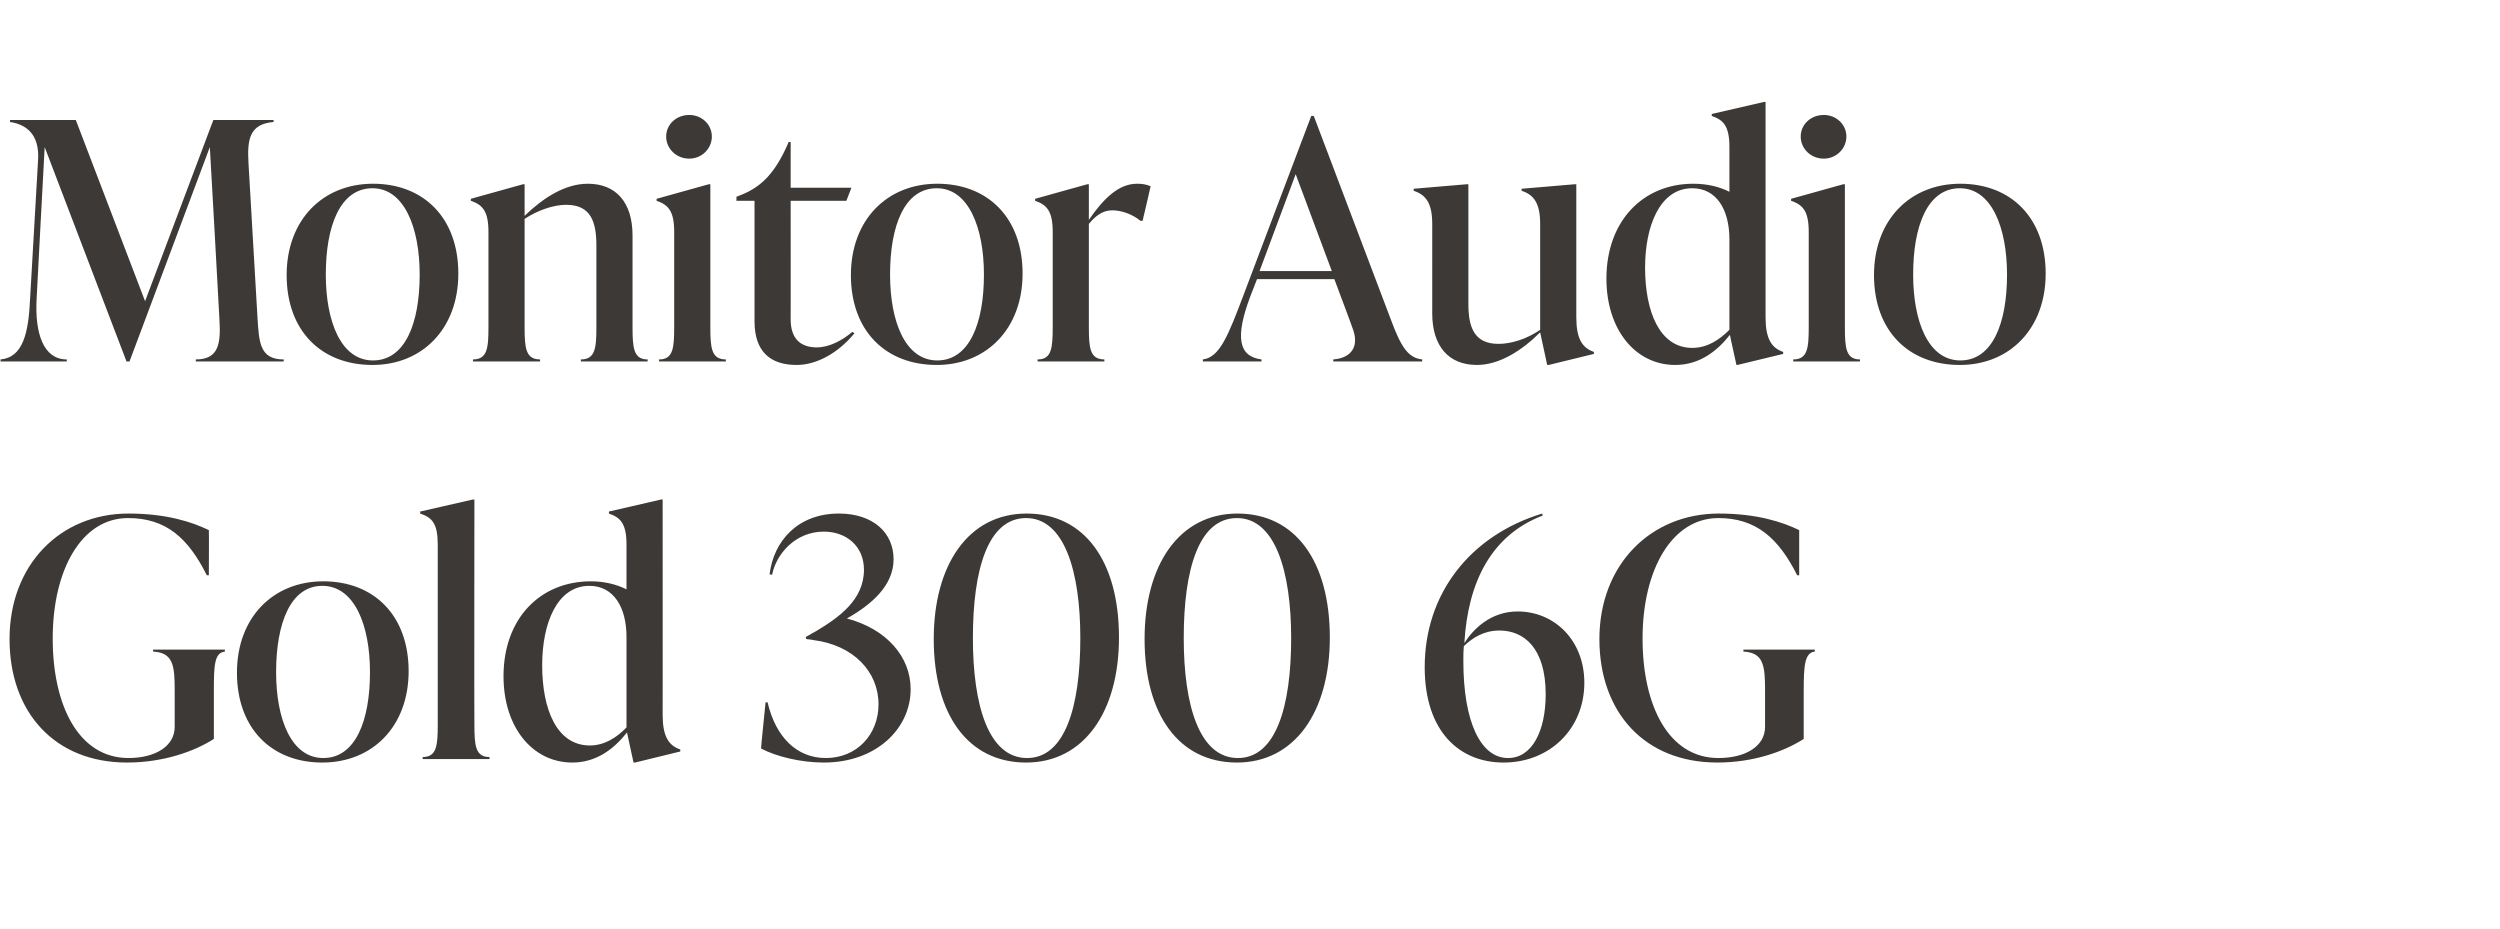
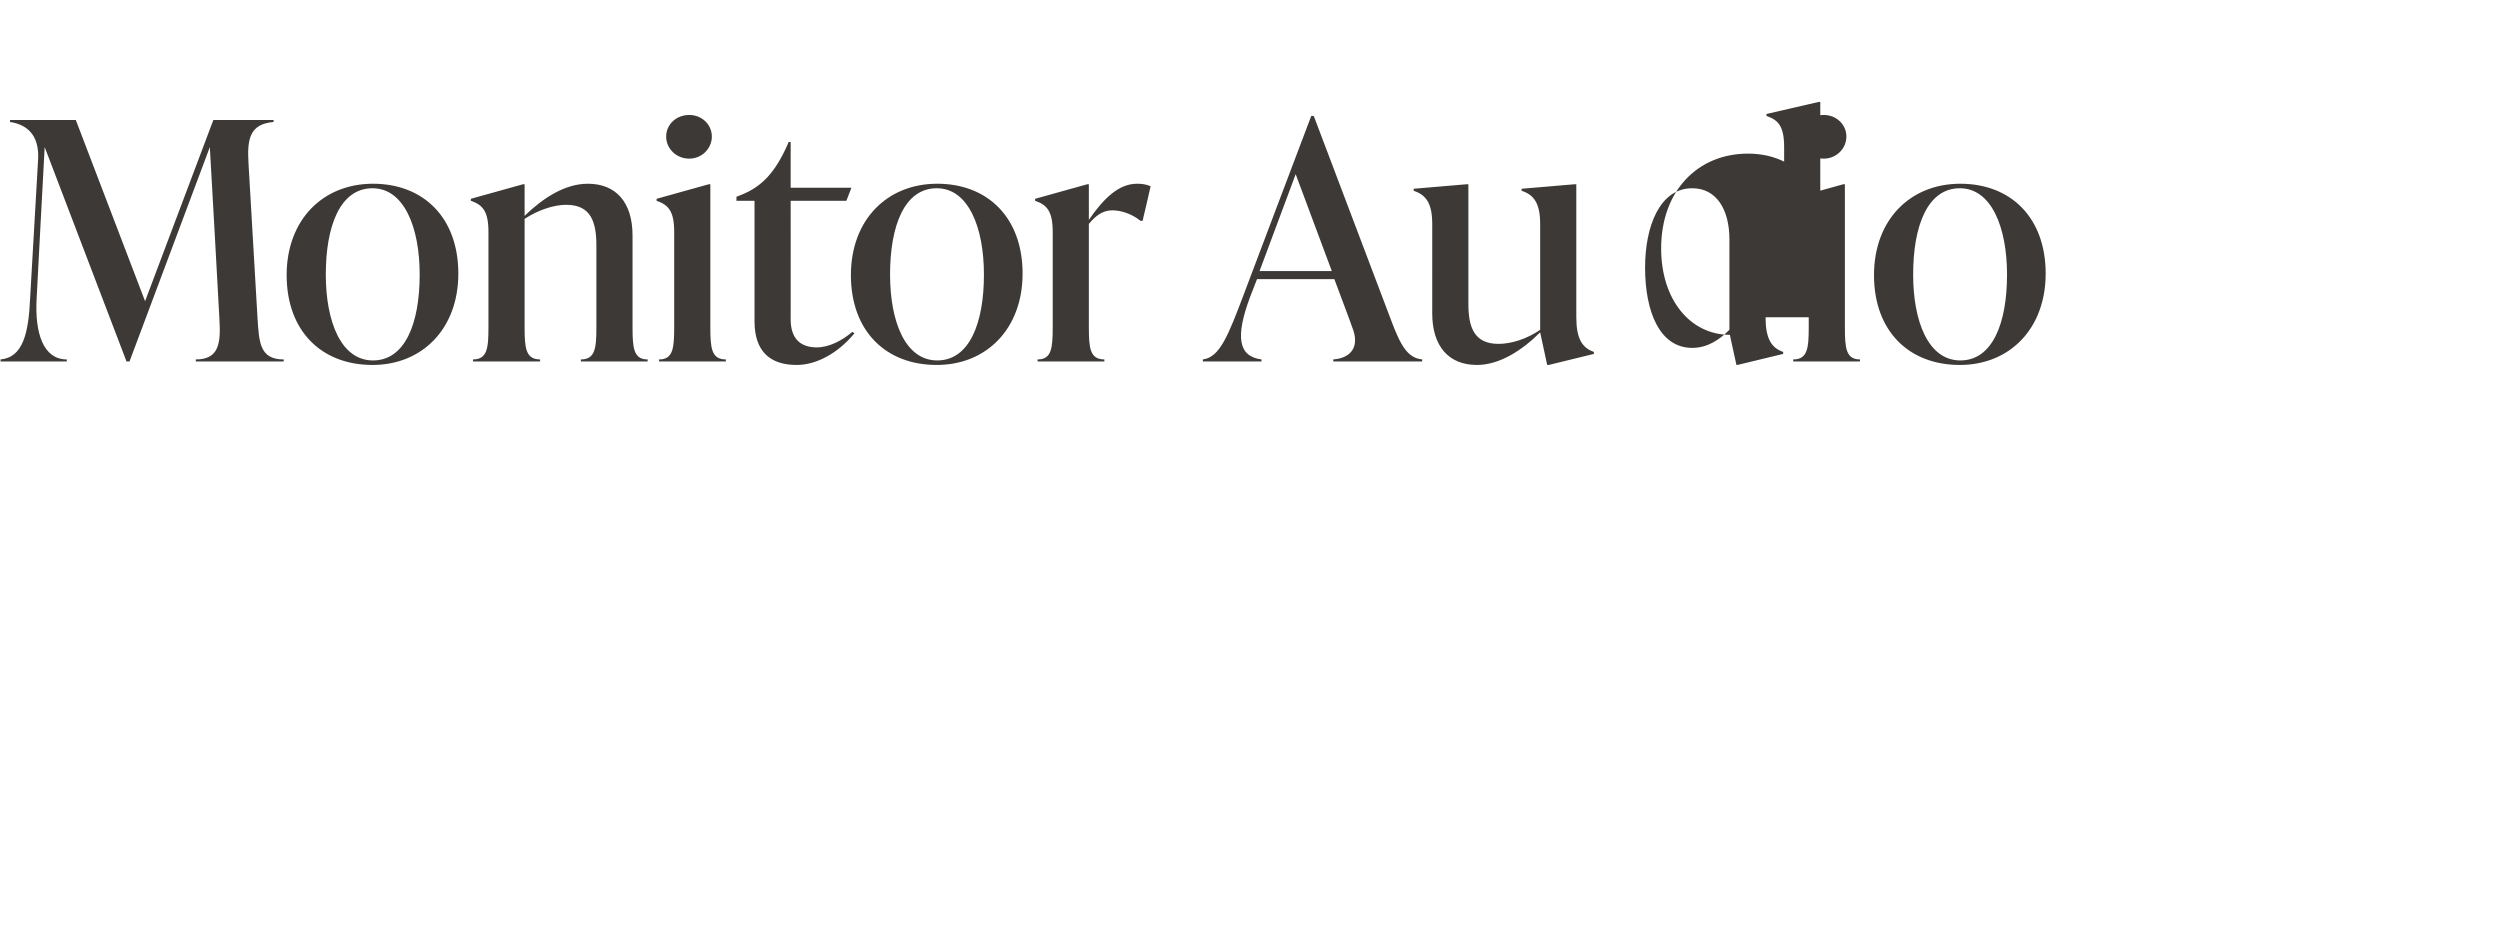
<svg xmlns="http://www.w3.org/2000/svg" version="1.1" width="498px" height="185px" viewBox="0 -21 498 185" style="top:-21px">
  <desc>Monitor Audio Gold 300 6G</desc>
  <defs />
  <g id="Polygon140360">
-     <path d="m1.9 106.3c0-14.8 10.1-25 23.7-25c7.6 0 12.7 1.7 16 3.3c.05.01 0 9 0 9h-.4c-3.7-7.4-8.1-11.4-15.7-11.4c-9.2 0-15 10.2-15 24c0 13.4 5.2 23.8 15.1 23.8c5.4 0 9.2-2.4 9.2-6.2v-7.3c0-4.9-.3-7.5-4.3-7.7v-.4h14.3s-.03.37 0 .4c-2.1.2-2.2 2.8-2.2 7.7v9.7c-3.9 2.5-10.1 4.7-17.3 4.7c-14.4 0-23.4-10-23.4-24.6zm45.3 6.7c0-11 7.2-18.2 17.2-18.2c10.1 0 17 6.8 17 17.9c0 11-7.2 18.2-17.2 18.2c-10.1 0-17-6.8-17-17.9zm26.5-.1c0-9.4-3.1-17.2-9.5-17.2c-6.3 0-9.2 7.4-9.2 17.2c0 9.3 3 17.1 9.4 17.1c6.4 0 9.3-7.4 9.3-17.1zm10.5 17.3v-.4c2.8 0 3-2.3 3-6.5V87.5c0-4.2-1.1-5.4-3.5-6.2v-.4l10.5-2.4h.3s-.05 44.79 0 44.8c0 4.2.2 6.5 3 6.5v.4H84.2zm47.8-8.8c0 4.3 1.2 6.1 3.5 6.9c.05 0 0 .4 0 .4l-9 2.2h-.3s-1.32-6.03-1.3-6c-2.6 3.3-6.1 6-10.9 6c-7.9 0-13.7-7-13.7-17.2c0-11.5 7.3-18.9 17.4-18.9c2.7 0 5.1.6 7.1 1.6v-8.9c0-4.2-1.2-5.4-3.5-6.2c-.03.01 0-.4 0-.4l10.4-2.4h.3s.02 42.94 0 42.9zm-7.2 2.5v-18c0-6-2.6-10.2-7.4-10.2c-6.5 0-9.4 7.6-9.4 15.8c0 8.8 2.9 16 9.5 16c2.9 0 5.4-1.6 7.3-3.6zm56.6-7.6c0 7.8-6.8 14.6-17.3 14.6c-4.6 0-9.5-1.2-12.5-2.8c-.04.01.9-9.2.9-9.2c0 0 .44.03.4 0c1.6 6.9 5.8 11.1 11.6 11.1c6.2 0 10.5-4.7 10.5-10.7c0-6.5-5-11.8-13-12.8c.02-.04-1.4-.2-1.4-.2l-.1-.4s2.08-1.22 2.1-1.2c4.5-2.7 9.5-6.2 9.5-12.2c0-4.7-3.5-7.6-8-7.6c-5.7 0-9.5 4.5-10.3 8.6l-.5-.1c.8-6.6 5.6-12.1 13.8-12.1c6.8 0 10.9 3.8 10.9 9.1c0 5.3-4.5 9.1-9.3 11.8c7.9 2.1 12.7 7.6 12.7 14.1zm4.6-10c0-14.8 6.9-25 18.5-25c11.6 0 18.4 9.6 18.4 24.7c0 14.8-7 24.9-18.5 24.9c-11.6 0-18.4-9.6-18.4-24.6zm29.2-.2c0-13.3-3.2-23.9-10.8-23.9c-7.6 0-10.6 10.2-10.6 23.9c0 13.4 3.1 23.9 10.8 23.9c7.5 0 10.6-10.1 10.6-23.9zm12.8.2c0-14.8 6.9-25 18.5-25c11.6 0 18.4 9.6 18.4 24.7c0 14.8-7 24.9-18.5 24.9c-11.6 0-18.4-9.6-18.4-24.6zm29.2-.2c0-13.3-3.2-23.9-10.8-23.9c-7.6 0-10.6 10.2-10.6 23.9c0 13.4 3.1 23.9 10.8 23.9c7.5 0 10.6-10.1 10.6-23.9zm58.4 8.9c0 9.2-6.9 15.9-16.1 15.9c-8.7 0-15.7-6.1-15.7-19c0-14.6 9-26.2 23.4-30.6l.1.4c-10.2 3.9-14.9 13.2-15.6 25.4c1.7-2.7 5.2-6.3 10.6-6.3c7.3 0 13.3 5.7 13.3 14.2zm-7.7 2.3c0-9.3-4.4-12.7-9.2-12.7c-3.1 0-5.3 1.4-7.1 3.1c-.1 1-.1 2.1-.1 3c0 12 3.4 19.3 8.9 19.3c4.8 0 7.5-5.4 7.5-12.7zm10.7-11c0-14.8 10.2-25 23.8-25c7.6 0 12.7 1.7 16 3.3v9h-.4c-3.7-7.4-8.2-11.4-15.7-11.4c-9.2 0-15.1 10.2-15.1 24c0 13.4 5.2 23.8 15.1 23.8c5.5 0 9.3-2.4 9.3-6.2v-7.3c0-4.9-.3-7.5-4.3-7.7c-.04-.03 0-.4 0-.4h14.2s.03.37 0 .4c-2 .2-2.2 2.8-2.2 7.7v9.7c-3.9 2.5-10 4.7-17.2 4.7c-14.5 0-23.5-10-23.5-24.6z" stroke="none" fill="#3d3936" />
-   </g>
+     </g>
  <g id="Polygon140359">
-     <path d="m51.3 42.4c.3 4.9.5 8.2 5.2 8.2c.05-.04 0 .4 0 .4H39s.02-.44 0-.4c4.7 0 5-3.3 4.7-8.2c.03-.03-1.9-34.1-1.9-34.1L25.8 51h-.6L8.9 8.3S7.28 38.41 7.3 38.4c-.4 6.9 1.3 12.2 6 12.2v.4H.1s.04-.44 0-.4c4.5-.4 5.6-5.3 5.9-12.2l1.6-27.8C7.8 5.8 5.3 3.8 2 3.3v-.4h13.1L28.9 39L42.5 2.9h12s-.03.4 0 .4c-4.7.4-5.3 3.3-5 8.2l1.8 30.9zm5.8-8.6c0-11 7.2-18.2 17.2-18.2c10.1 0 17 6.8 17 17.9c0 11-7.2 18.2-17.1 18.2c-10.2 0-17.1-6.8-17.1-17.9zm26.5-.1c0-9.4-3.1-17.2-9.4-17.2c-6.4 0-9.3 7.4-9.3 17.2c0 9.3 3 17.1 9.4 17.1c6.4 0 9.3-7.4 9.3-17.1zM126 44.1c0 4.2.2 6.5 3 6.5c.04-.04 0 .4 0 .4h-13.3s.03-.44 0-.4c2.9 0 3.1-2.3 3.1-6.5V27.9c0-4.7-1.1-8.1-6-8.1c-2.6 0-5.7 1.1-8.3 2.8v21.5c0 4.2.2 6.5 3.1 6.5c-.05-.04 0 .4 0 .4H94.2s.05-.44 0-.4c2.9 0 3.1-2.3 3.1-6.5V25.2c0-4.2-1.2-5.4-3.5-6.2c-.04.01 0-.4 0-.4l10.4-2.9h.3v6.3c3.6-3.5 8-6.4 12.6-6.4c5.6 0 8.9 3.7 8.9 10.3v18.2zm6.7-37.9c0-2.4 2-4.3 4.6-4.3c2.5 0 4.5 1.9 4.5 4.3c0 2.4-2 4.4-4.5 4.4c-2.6 0-4.6-2-4.6-4.4zM131.3 51s-.05-.44 0-.4c2.8 0 3-2.3 3-6.5V25.2c0-4.2-1.2-5.4-3.5-6.2c-.03.01 0-.4 0-.4l10.4-2.9h.3v28.4c0 4.2.2 6.5 3.1 6.5c-.04-.04 0 .4 0 .4h-13.3zm38.9-5.6c-3.3 4-7.6 6.3-11.5 6.3c-5.3 0-8.4-2.7-8.4-8.7v-24h-3.6v-.8s.98-.38 1-.4c4-1.6 6.8-4.4 9.4-10.5c0-.04.4 0 .4 0v9.1h12.1l-1 2.6h-11.1s.02 23.64 0 23.6c0 3.7 1.8 5.6 5.2 5.6c2.5 0 5.1-1.4 7.1-3.1l.4.3zm-.7-11.6c0-11 7.2-18.2 17.2-18.2c10.1 0 17 6.8 17 17.9c0 11-7.2 18.2-17.1 18.2c-10.2 0-17.1-6.8-17.1-17.9zm26.5-.1c0-9.4-3.1-17.2-9.4-17.2c-6.4 0-9.3 7.4-9.3 17.2c0 9.3 3 17.1 9.4 17.1c6.4 0 9.3-7.4 9.3-17.1zm33.2-17.6c.04 0-1.6 6.9-1.6 6.9c0 0-.44-.03-.4 0c-1.7-1.4-3.9-2.1-5.6-2.1c-1.4 0-2.9.5-4.7 2.7v20.5c0 4.2.2 6.5 3.1 6.5c-.04-.04 0 .4 0 .4h-13.3s-.05-.44 0-.4c2.8 0 3-2.3 3-6.5V25.2c0-4.2-1.2-5.4-3.5-6.2c-.03.01 0-.4 0-.4l10.4-2.9h.3v7.1c2.9-4.2 5.9-7.2 9.6-7.2c.9 0 1.8.1 2.7.5zM277 42.5c2 5.4 3.4 7.8 6.3 8.1v.4h-17.7s-.04-.44 0-.4c3.8-.3 5.2-2.8 3.8-6.3c.04-.01-3.6-9.7-3.6-9.7h-15.4l-1.4 3.6c-2.9 7.8-2.4 11.8 2.3 12.4c-.02-.04 0 .4 0 .4h-11.7s.04-.44 0-.4c3.4-.4 5.1-4.9 8.1-12.8c-.02.02 13.5-35.7 13.5-35.7h.5L277 42.5zM250.9 33h14.4l-7.2-19.3l-7.2 19.3zm63.1 9.2c0 4.3 1.2 6.1 3.5 6.9c.03 0 0 .4 0 .4l-9 2.2h-.3s-1.41-6.49-1.4-6.5c-3.6 3.6-8.1 6.5-12.6 6.5c-5.6 0-8.9-3.7-8.9-10.3V23.6c0-4.2-1.3-5.8-3.7-6.6c.03.03 0-.4 0-.4l10.6-.9h.3v23.8c0 4.6 1.1 8 6 8c2.6 0 5.7-1 8.3-2.8V23.6c0-4.2-1.3-5.8-3.7-6.6c.02.03 0-.4 0-.4l10.6-.9h.3v26.5zm37.7 0c0 4.3 1.2 6.1 3.5 6.9c.03 0 0 .4 0 .4l-9.1 2.2h-.2s-1.34-6.03-1.3-6c-2.6 3.3-6.1 6-10.9 6c-7.9 0-13.7-7-13.7-17.2c0-11.5 7.3-18.9 17.3-18.9c2.8 0 5.2.6 7.2 1.6V8.3c0-4.2-1.2-5.4-3.5-6.2c-.05.01 0-.4 0-.4l10.4-2.4h.3v42.9zm-7.2 2.5v-18c0-6-2.6-10.2-7.4-10.2c-6.5 0-9.4 7.6-9.4 15.8c0 8.8 2.9 16 9.4 16c3 0 5.4-1.6 7.4-3.6zm14.2-38.5c0-2.4 2-4.3 4.6-4.3c2.5 0 4.5 1.9 4.5 4.3c0 2.4-2 4.4-4.5 4.4c-2.6 0-4.6-2-4.6-4.4zM357.2 51s.04-.44 0-.4c2.9 0 3.1-2.3 3.1-6.5V25.2c0-4.2-1.2-5.4-3.5-6.2c-.05.01 0-.4 0-.4l10.4-2.9h.3v28.4c0 4.2.2 6.5 3 6.5c.04-.04 0 .4 0 .4h-13.3zm16.1-17.2c0-11 7.2-18.2 17.2-18.2c10.1 0 17 6.8 17 17.9c0 11-7.2 18.2-17.1 18.2c-10.2 0-17.1-6.8-17.1-17.9zm26.5-.1c0-9.4-3.1-17.2-9.4-17.2c-6.4 0-9.3 7.4-9.3 17.2c0 9.3 3 17.1 9.4 17.1c6.4 0 9.3-7.4 9.3-17.1z" stroke="none" fill="#3d3936" />
+     <path d="m51.3 42.4c.3 4.9.5 8.2 5.2 8.2c.05-.04 0 .4 0 .4H39s.02-.44 0-.4c4.7 0 5-3.3 4.7-8.2c.03-.03-1.9-34.1-1.9-34.1L25.8 51h-.6L8.9 8.3S7.28 38.41 7.3 38.4c-.4 6.9 1.3 12.2 6 12.2v.4H.1s.04-.44 0-.4c4.5-.4 5.6-5.3 5.9-12.2l1.6-27.8C7.8 5.8 5.3 3.8 2 3.3v-.4h13.1L28.9 39L42.5 2.9h12s-.03.4 0 .4c-4.7.4-5.3 3.3-5 8.2l1.8 30.9zm5.8-8.6c0-11 7.2-18.2 17.2-18.2c10.1 0 17 6.8 17 17.9c0 11-7.2 18.2-17.1 18.2c-10.2 0-17.1-6.8-17.1-17.9zm26.5-.1c0-9.4-3.1-17.2-9.4-17.2c-6.4 0-9.3 7.4-9.3 17.2c0 9.3 3 17.1 9.4 17.1c6.4 0 9.3-7.4 9.3-17.1zM126 44.1c0 4.2.2 6.5 3 6.5c.04-.04 0 .4 0 .4h-13.3s.03-.44 0-.4c2.9 0 3.1-2.3 3.1-6.5V27.9c0-4.7-1.1-8.1-6-8.1c-2.6 0-5.7 1.1-8.3 2.8v21.5c0 4.2.2 6.5 3.1 6.5c-.05-.04 0 .4 0 .4H94.2s.05-.44 0-.4c2.9 0 3.1-2.3 3.1-6.5V25.2c0-4.2-1.2-5.4-3.5-6.2c-.04.01 0-.4 0-.4l10.4-2.9h.3v6.3c3.6-3.5 8-6.4 12.6-6.4c5.6 0 8.9 3.7 8.9 10.3v18.2zm6.7-37.9c0-2.4 2-4.3 4.6-4.3c2.5 0 4.5 1.9 4.5 4.3c0 2.4-2 4.4-4.5 4.4c-2.6 0-4.6-2-4.6-4.4zM131.3 51s-.05-.44 0-.4c2.8 0 3-2.3 3-6.5V25.2c0-4.2-1.2-5.4-3.5-6.2c-.03.01 0-.4 0-.4l10.4-2.9h.3v28.4c0 4.2.2 6.5 3.1 6.5c-.04-.04 0 .4 0 .4h-13.3zm38.9-5.6c-3.3 4-7.6 6.3-11.5 6.3c-5.3 0-8.4-2.7-8.4-8.7v-24h-3.6v-.8s.98-.38 1-.4c4-1.6 6.8-4.4 9.4-10.5c0-.04.4 0 .4 0v9.1h12.1l-1 2.6h-11.1s.02 23.64 0 23.6c0 3.7 1.8 5.6 5.2 5.6c2.5 0 5.1-1.4 7.1-3.1l.4.3zm-.7-11.6c0-11 7.2-18.2 17.2-18.2c10.1 0 17 6.8 17 17.9c0 11-7.2 18.2-17.1 18.2c-10.2 0-17.1-6.8-17.1-17.9zm26.5-.1c0-9.4-3.1-17.2-9.4-17.2c-6.4 0-9.3 7.4-9.3 17.2c0 9.3 3 17.1 9.4 17.1c6.4 0 9.3-7.4 9.3-17.1zm33.2-17.6c.04 0-1.6 6.9-1.6 6.9c0 0-.44-.03-.4 0c-1.7-1.4-3.9-2.1-5.6-2.1c-1.4 0-2.9.5-4.7 2.7v20.5c0 4.2.2 6.5 3.1 6.5c-.04-.04 0 .4 0 .4h-13.3s-.05-.44 0-.4c2.8 0 3-2.3 3-6.5V25.2c0-4.2-1.2-5.4-3.5-6.2c-.03.01 0-.4 0-.4l10.4-2.9h.3v7.1c2.9-4.2 5.9-7.2 9.6-7.2c.9 0 1.8.1 2.7.5zM277 42.5c2 5.4 3.4 7.8 6.3 8.1v.4h-17.7s-.04-.44 0-.4c3.8-.3 5.2-2.8 3.8-6.3c.04-.01-3.6-9.7-3.6-9.7h-15.4l-1.4 3.6c-2.9 7.8-2.4 11.8 2.3 12.4c-.02-.04 0 .4 0 .4h-11.7s.04-.44 0-.4c3.4-.4 5.1-4.9 8.1-12.8c-.02.02 13.5-35.7 13.5-35.7h.5L277 42.5zM250.9 33h14.4l-7.2-19.3l-7.2 19.3zm63.1 9.2c0 4.3 1.2 6.1 3.5 6.9c.03 0 0 .4 0 .4l-9 2.2h-.3s-1.41-6.49-1.4-6.5c-3.6 3.6-8.1 6.5-12.6 6.5c-5.6 0-8.9-3.7-8.9-10.3V23.6c0-4.2-1.3-5.8-3.7-6.6c.03.03 0-.4 0-.4l10.6-.9h.3v23.8c0 4.6 1.1 8 6 8c2.6 0 5.7-1 8.3-2.8V23.6c0-4.2-1.3-5.8-3.7-6.6c.02.03 0-.4 0-.4l10.6-.9h.3v26.5zm37.7 0c0 4.3 1.2 6.1 3.5 6.9c.03 0 0 .4 0 .4l-9.1 2.2h-.2s-1.34-6.03-1.3-6c-7.9 0-13.7-7-13.7-17.2c0-11.5 7.3-18.9 17.3-18.9c2.8 0 5.2.6 7.2 1.6V8.3c0-4.2-1.2-5.4-3.5-6.2c-.05.01 0-.4 0-.4l10.4-2.4h.3v42.9zm-7.2 2.5v-18c0-6-2.6-10.2-7.4-10.2c-6.5 0-9.4 7.6-9.4 15.8c0 8.8 2.9 16 9.4 16c3 0 5.4-1.6 7.4-3.6zm14.2-38.5c0-2.4 2-4.3 4.6-4.3c2.5 0 4.5 1.9 4.5 4.3c0 2.4-2 4.4-4.5 4.4c-2.6 0-4.6-2-4.6-4.4zM357.2 51s.04-.44 0-.4c2.9 0 3.1-2.3 3.1-6.5V25.2c0-4.2-1.2-5.4-3.5-6.2c-.05.01 0-.4 0-.4l10.4-2.9h.3v28.4c0 4.2.2 6.5 3 6.5c.04-.04 0 .4 0 .4h-13.3zm16.1-17.2c0-11 7.2-18.2 17.2-18.2c10.1 0 17 6.8 17 17.9c0 11-7.2 18.2-17.1 18.2c-10.2 0-17.1-6.8-17.1-17.9zm26.5-.1c0-9.4-3.1-17.2-9.4-17.2c-6.4 0-9.3 7.4-9.3 17.2c0 9.3 3 17.1 9.4 17.1c6.4 0 9.3-7.4 9.3-17.1z" stroke="none" fill="#3d3936" />
  </g>
</svg>